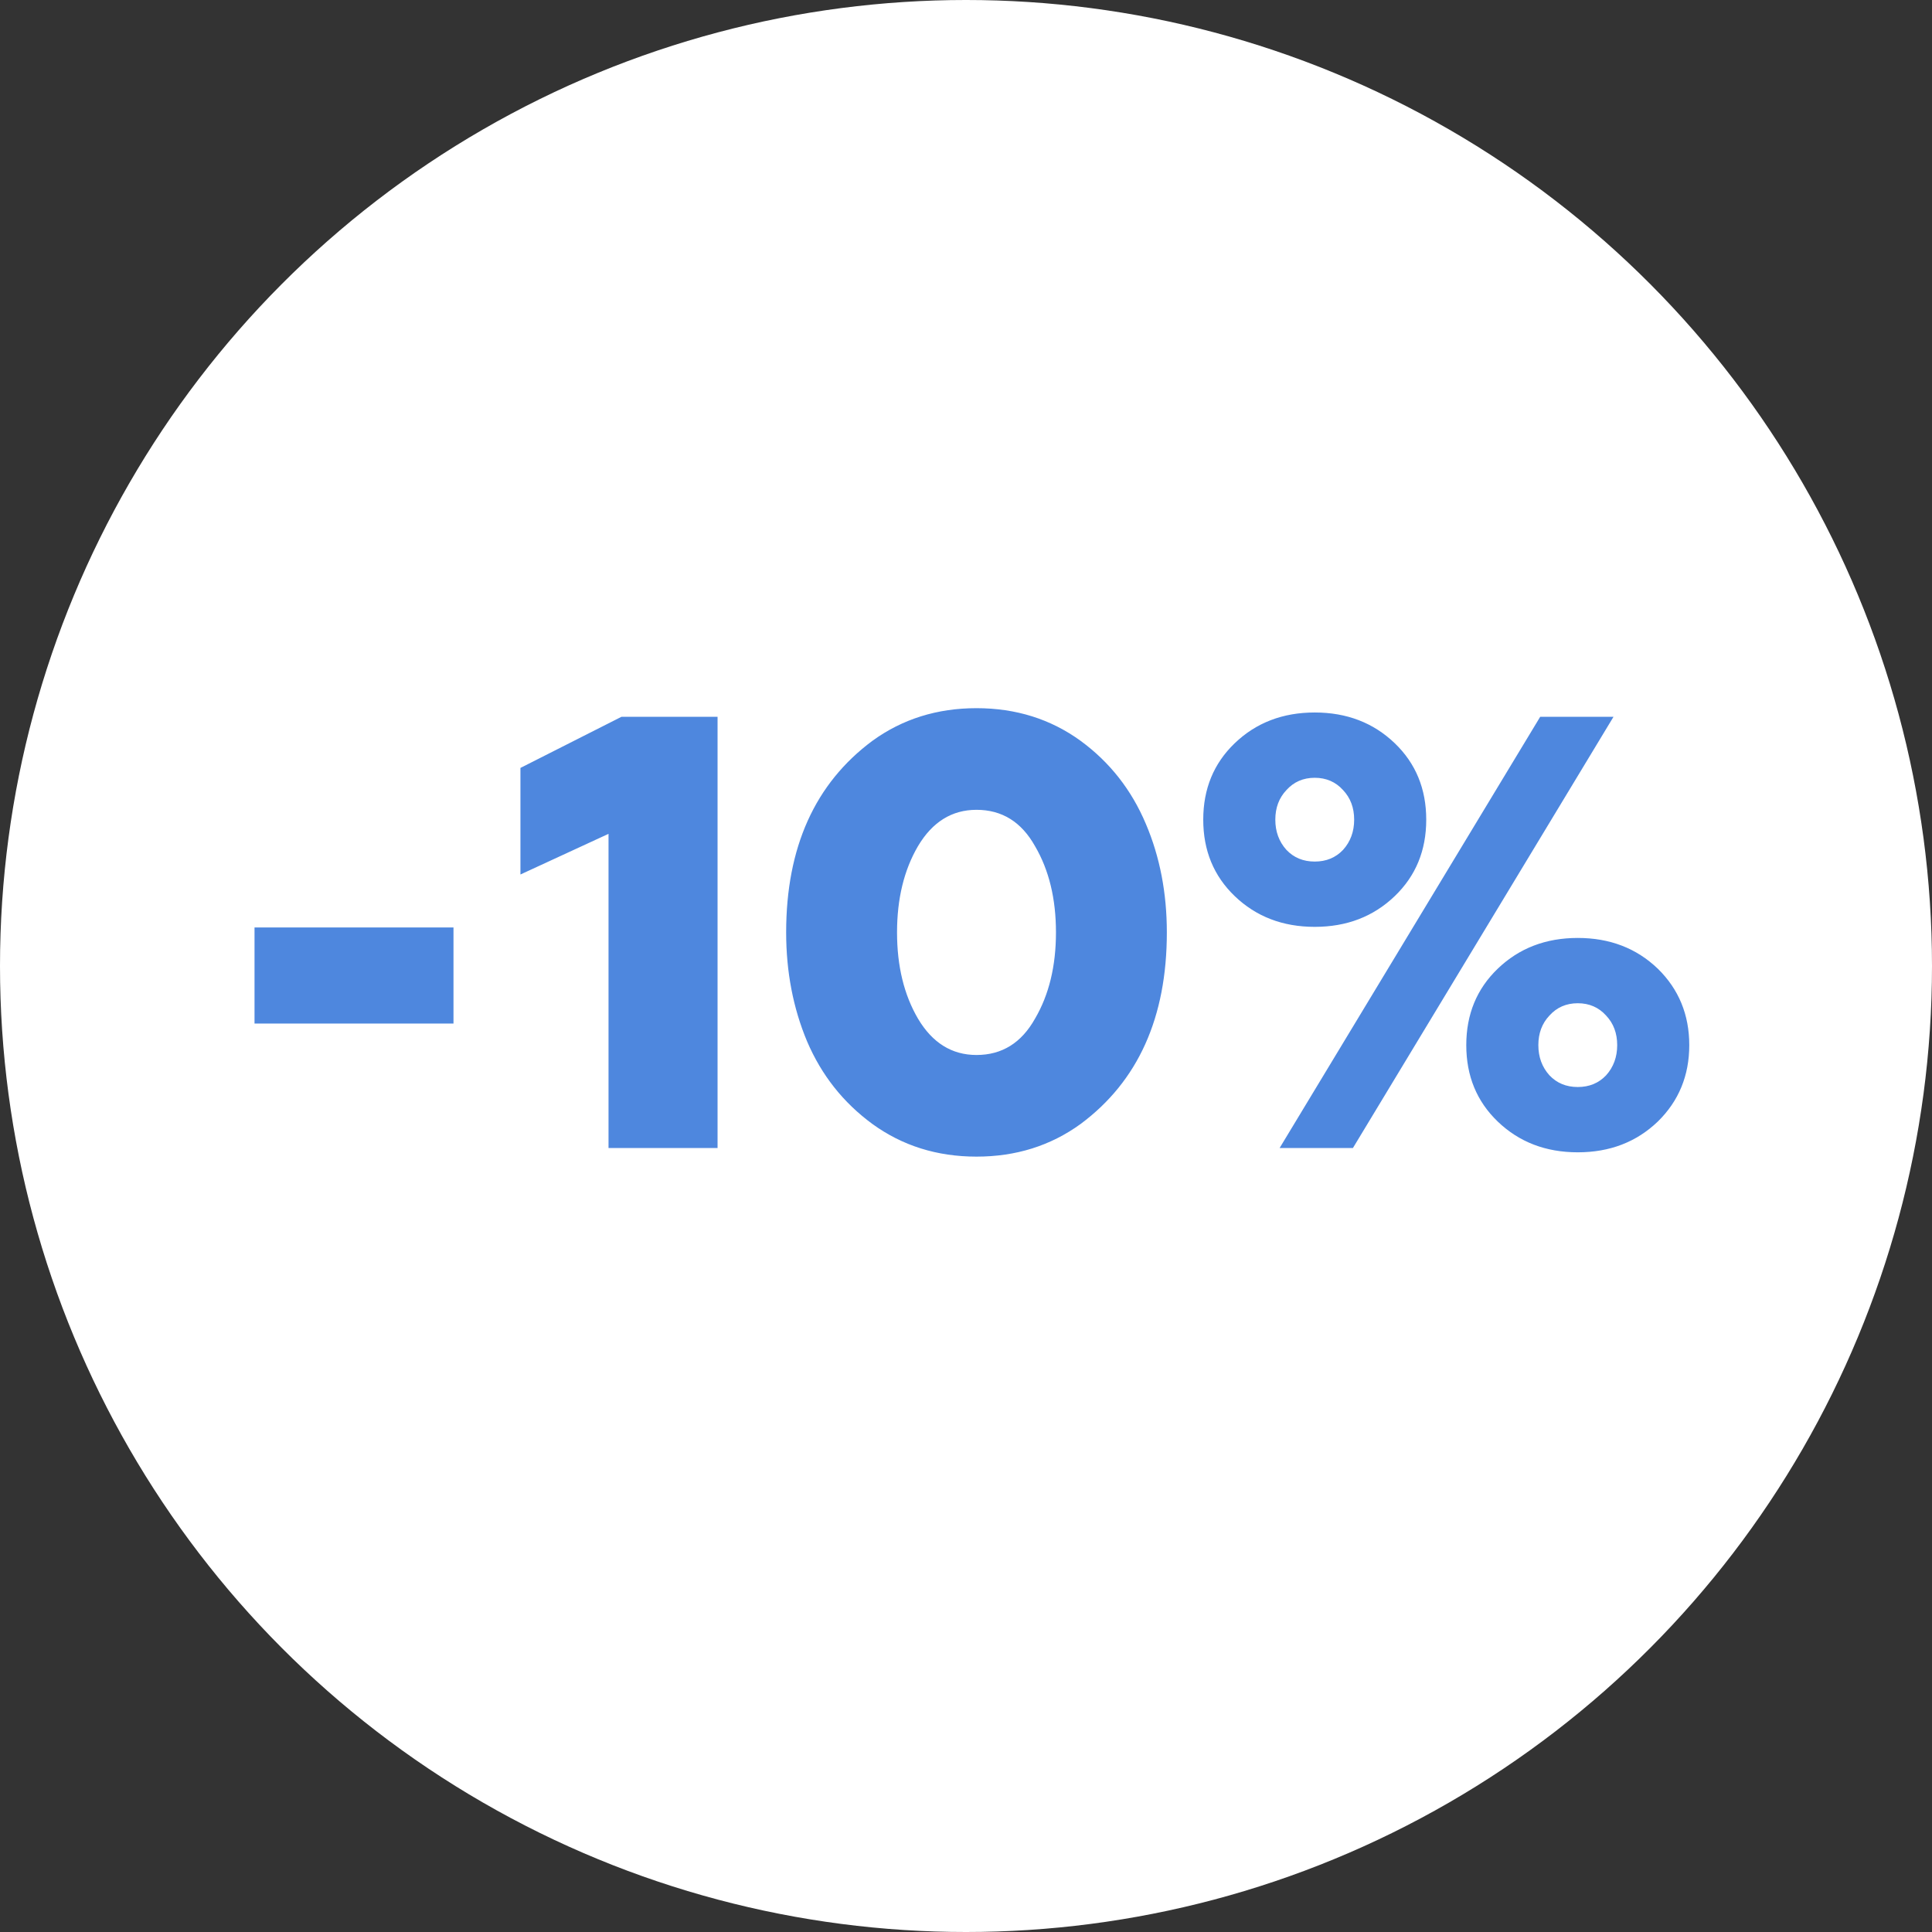
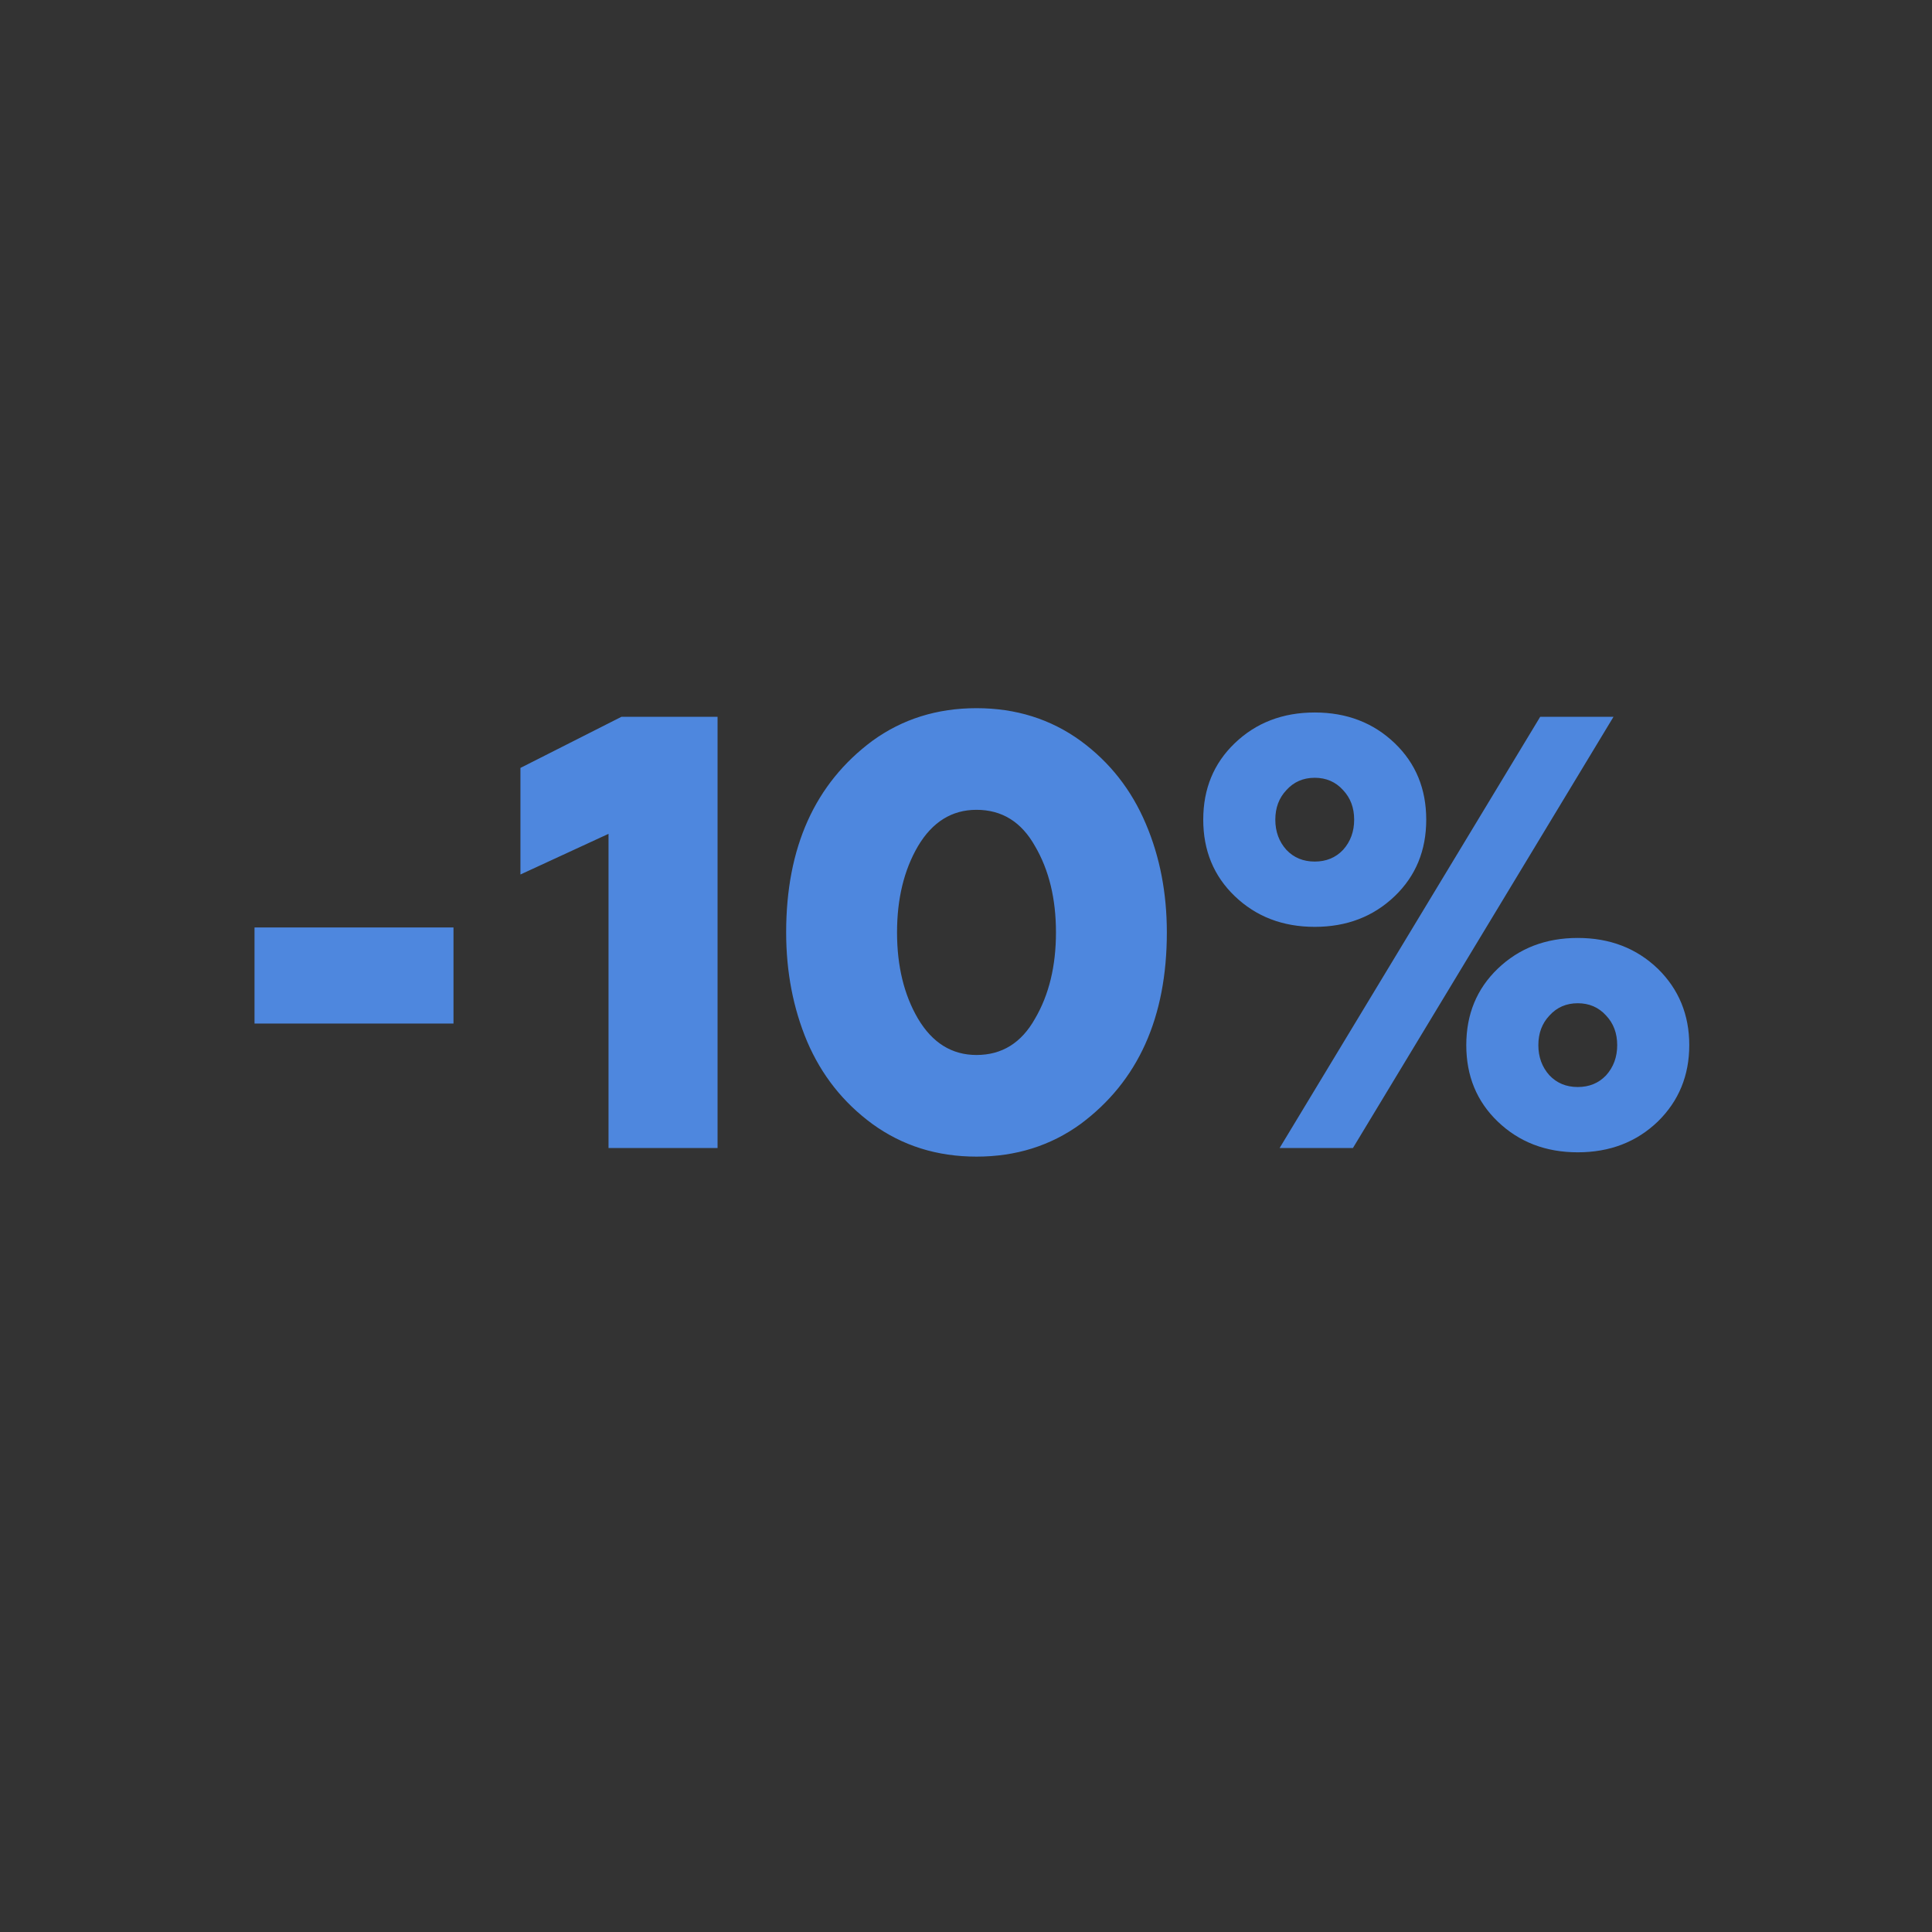
<svg xmlns="http://www.w3.org/2000/svg" width="69" height="69" viewBox="0 0 69 69" fill="none">
  <rect x="0" y="0" width="69" height="69" fill="#333333" stroke="none" />
-   <circle cx="34.5" cy="34.5" r="34.5" fill="white" />
  <path d="M16.196 36.556H9.09V33.124H16.196V36.556ZM25.627 41H21.733V29.78L18.587 31.232V27.426L22.195 25.6H25.627V41ZM38.593 40.142C37.523 40.919 36.283 41.308 34.875 41.308C33.467 41.308 32.228 40.919 31.157 40.142C30.116 39.379 29.339 38.397 28.825 37.194C28.327 36.006 28.077 34.708 28.077 33.3C28.077 30.264 29.104 27.983 31.157 26.458C32.228 25.681 33.467 25.292 34.875 25.292C36.283 25.292 37.523 25.681 38.593 26.458C39.635 27.221 40.412 28.211 40.925 29.428C41.424 30.601 41.673 31.892 41.673 33.3C41.673 36.336 40.647 38.617 38.593 40.142ZM34.875 37.678C35.785 37.678 36.481 37.245 36.965 36.38C37.464 35.529 37.713 34.503 37.713 33.3C37.713 32.097 37.464 31.071 36.965 30.22C36.481 29.355 35.785 28.922 34.875 28.922C33.995 28.922 33.299 29.355 32.785 30.22C32.287 31.071 32.037 32.097 32.037 33.3C32.037 34.503 32.287 35.529 32.785 36.38C33.299 37.245 33.995 37.678 34.875 37.678ZM48.319 41H45.701L55.007 25.6H57.625L48.319 41ZM44.095 26.546C44.857 25.813 45.811 25.446 46.955 25.446C48.099 25.446 49.052 25.813 49.815 26.546C50.563 27.265 50.937 28.174 50.937 29.274C50.937 30.374 50.563 31.283 49.815 32.002C49.052 32.735 48.099 33.102 46.955 33.102C45.811 33.102 44.857 32.735 44.095 32.002C43.347 31.283 42.973 30.374 42.973 29.274C42.973 28.174 43.347 27.265 44.095 26.546ZM45.943 30.352C46.207 30.631 46.544 30.77 46.955 30.77C47.365 30.77 47.703 30.631 47.967 30.352C48.231 30.059 48.363 29.699 48.363 29.274C48.363 28.849 48.231 28.497 47.967 28.218C47.703 27.925 47.365 27.778 46.955 27.778C46.544 27.778 46.207 27.925 45.943 28.218C45.679 28.497 45.547 28.849 45.547 29.274C45.547 29.699 45.679 30.059 45.943 30.352ZM53.489 34.598C54.251 33.865 55.205 33.498 56.349 33.498C57.493 33.498 58.446 33.865 59.209 34.598C59.957 35.331 60.331 36.241 60.331 37.326C60.331 38.411 59.957 39.321 59.209 40.054C58.446 40.787 57.493 41.154 56.349 41.154C55.205 41.154 54.251 40.787 53.489 40.054C52.741 39.335 52.367 38.426 52.367 37.326C52.367 36.226 52.741 35.317 53.489 34.598ZM55.337 38.404C55.601 38.683 55.938 38.822 56.349 38.822C56.759 38.822 57.097 38.683 57.361 38.404C57.625 38.111 57.757 37.751 57.757 37.326C57.757 36.901 57.625 36.549 57.361 36.27C57.097 35.977 56.759 35.83 56.349 35.83C55.938 35.83 55.601 35.977 55.337 36.27C55.073 36.549 54.941 36.901 54.941 37.326C54.941 37.751 55.073 38.111 55.337 38.404Z" fill="#4E87DE" />
</svg>